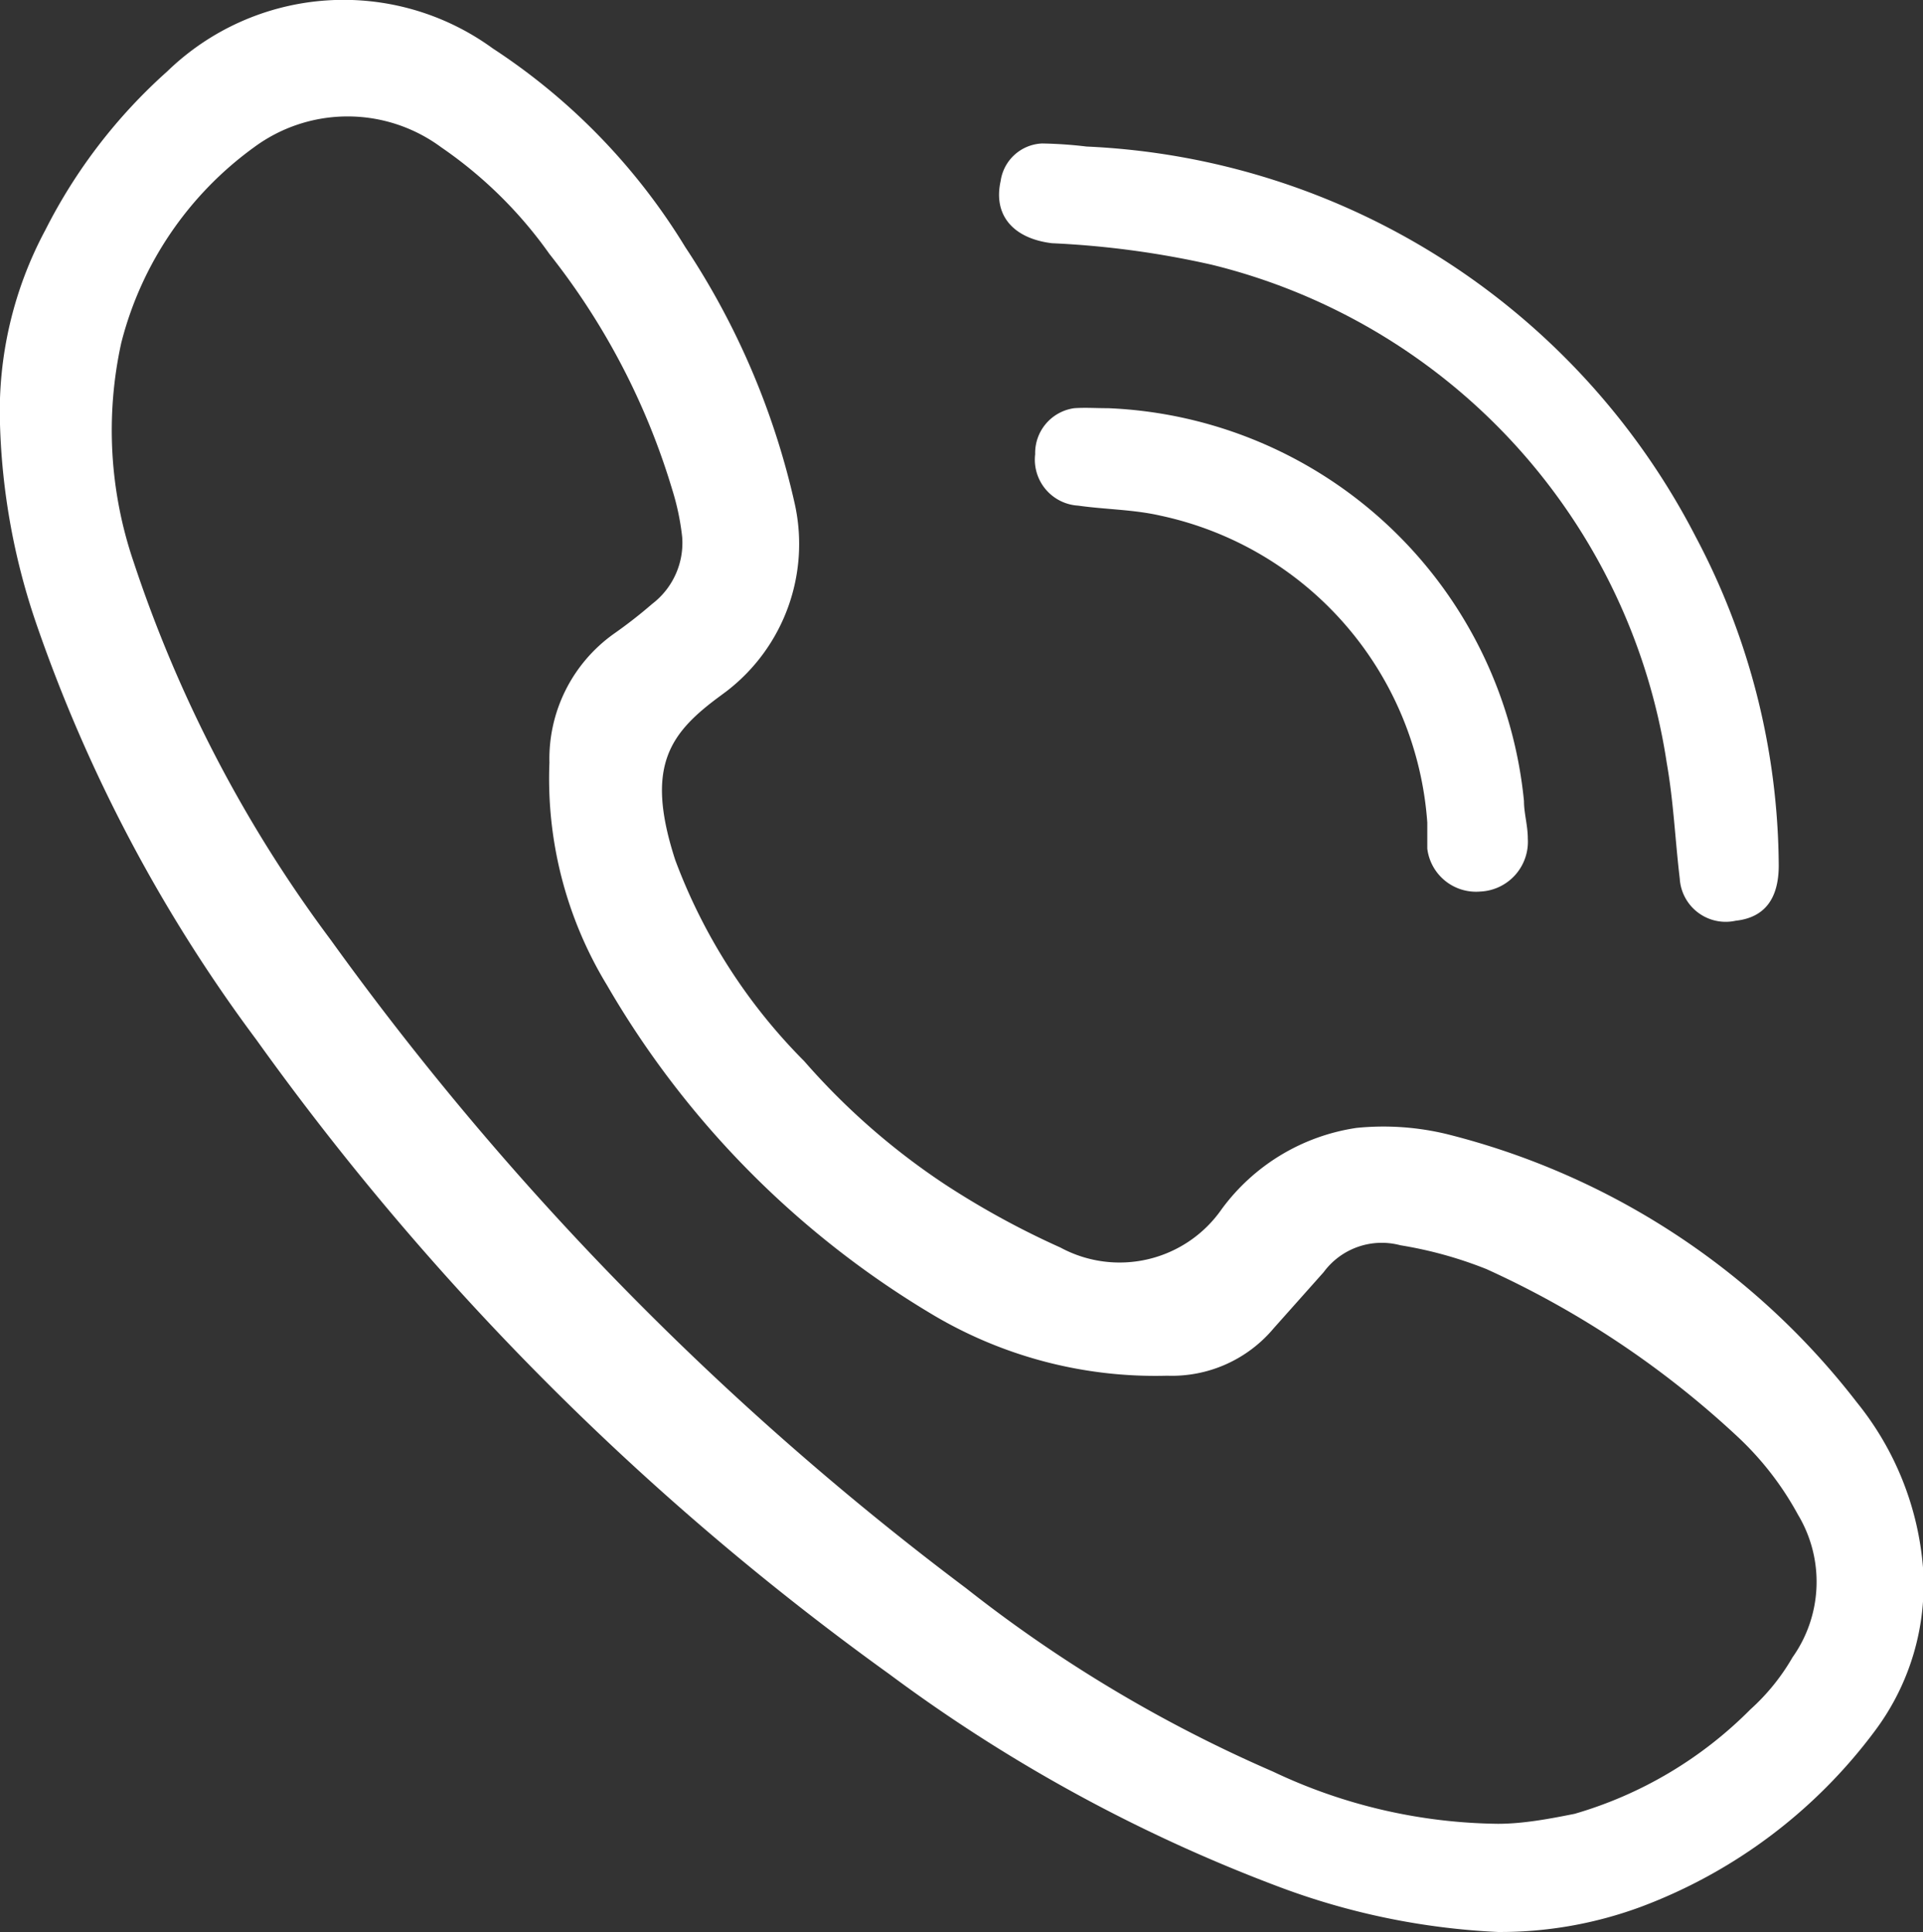
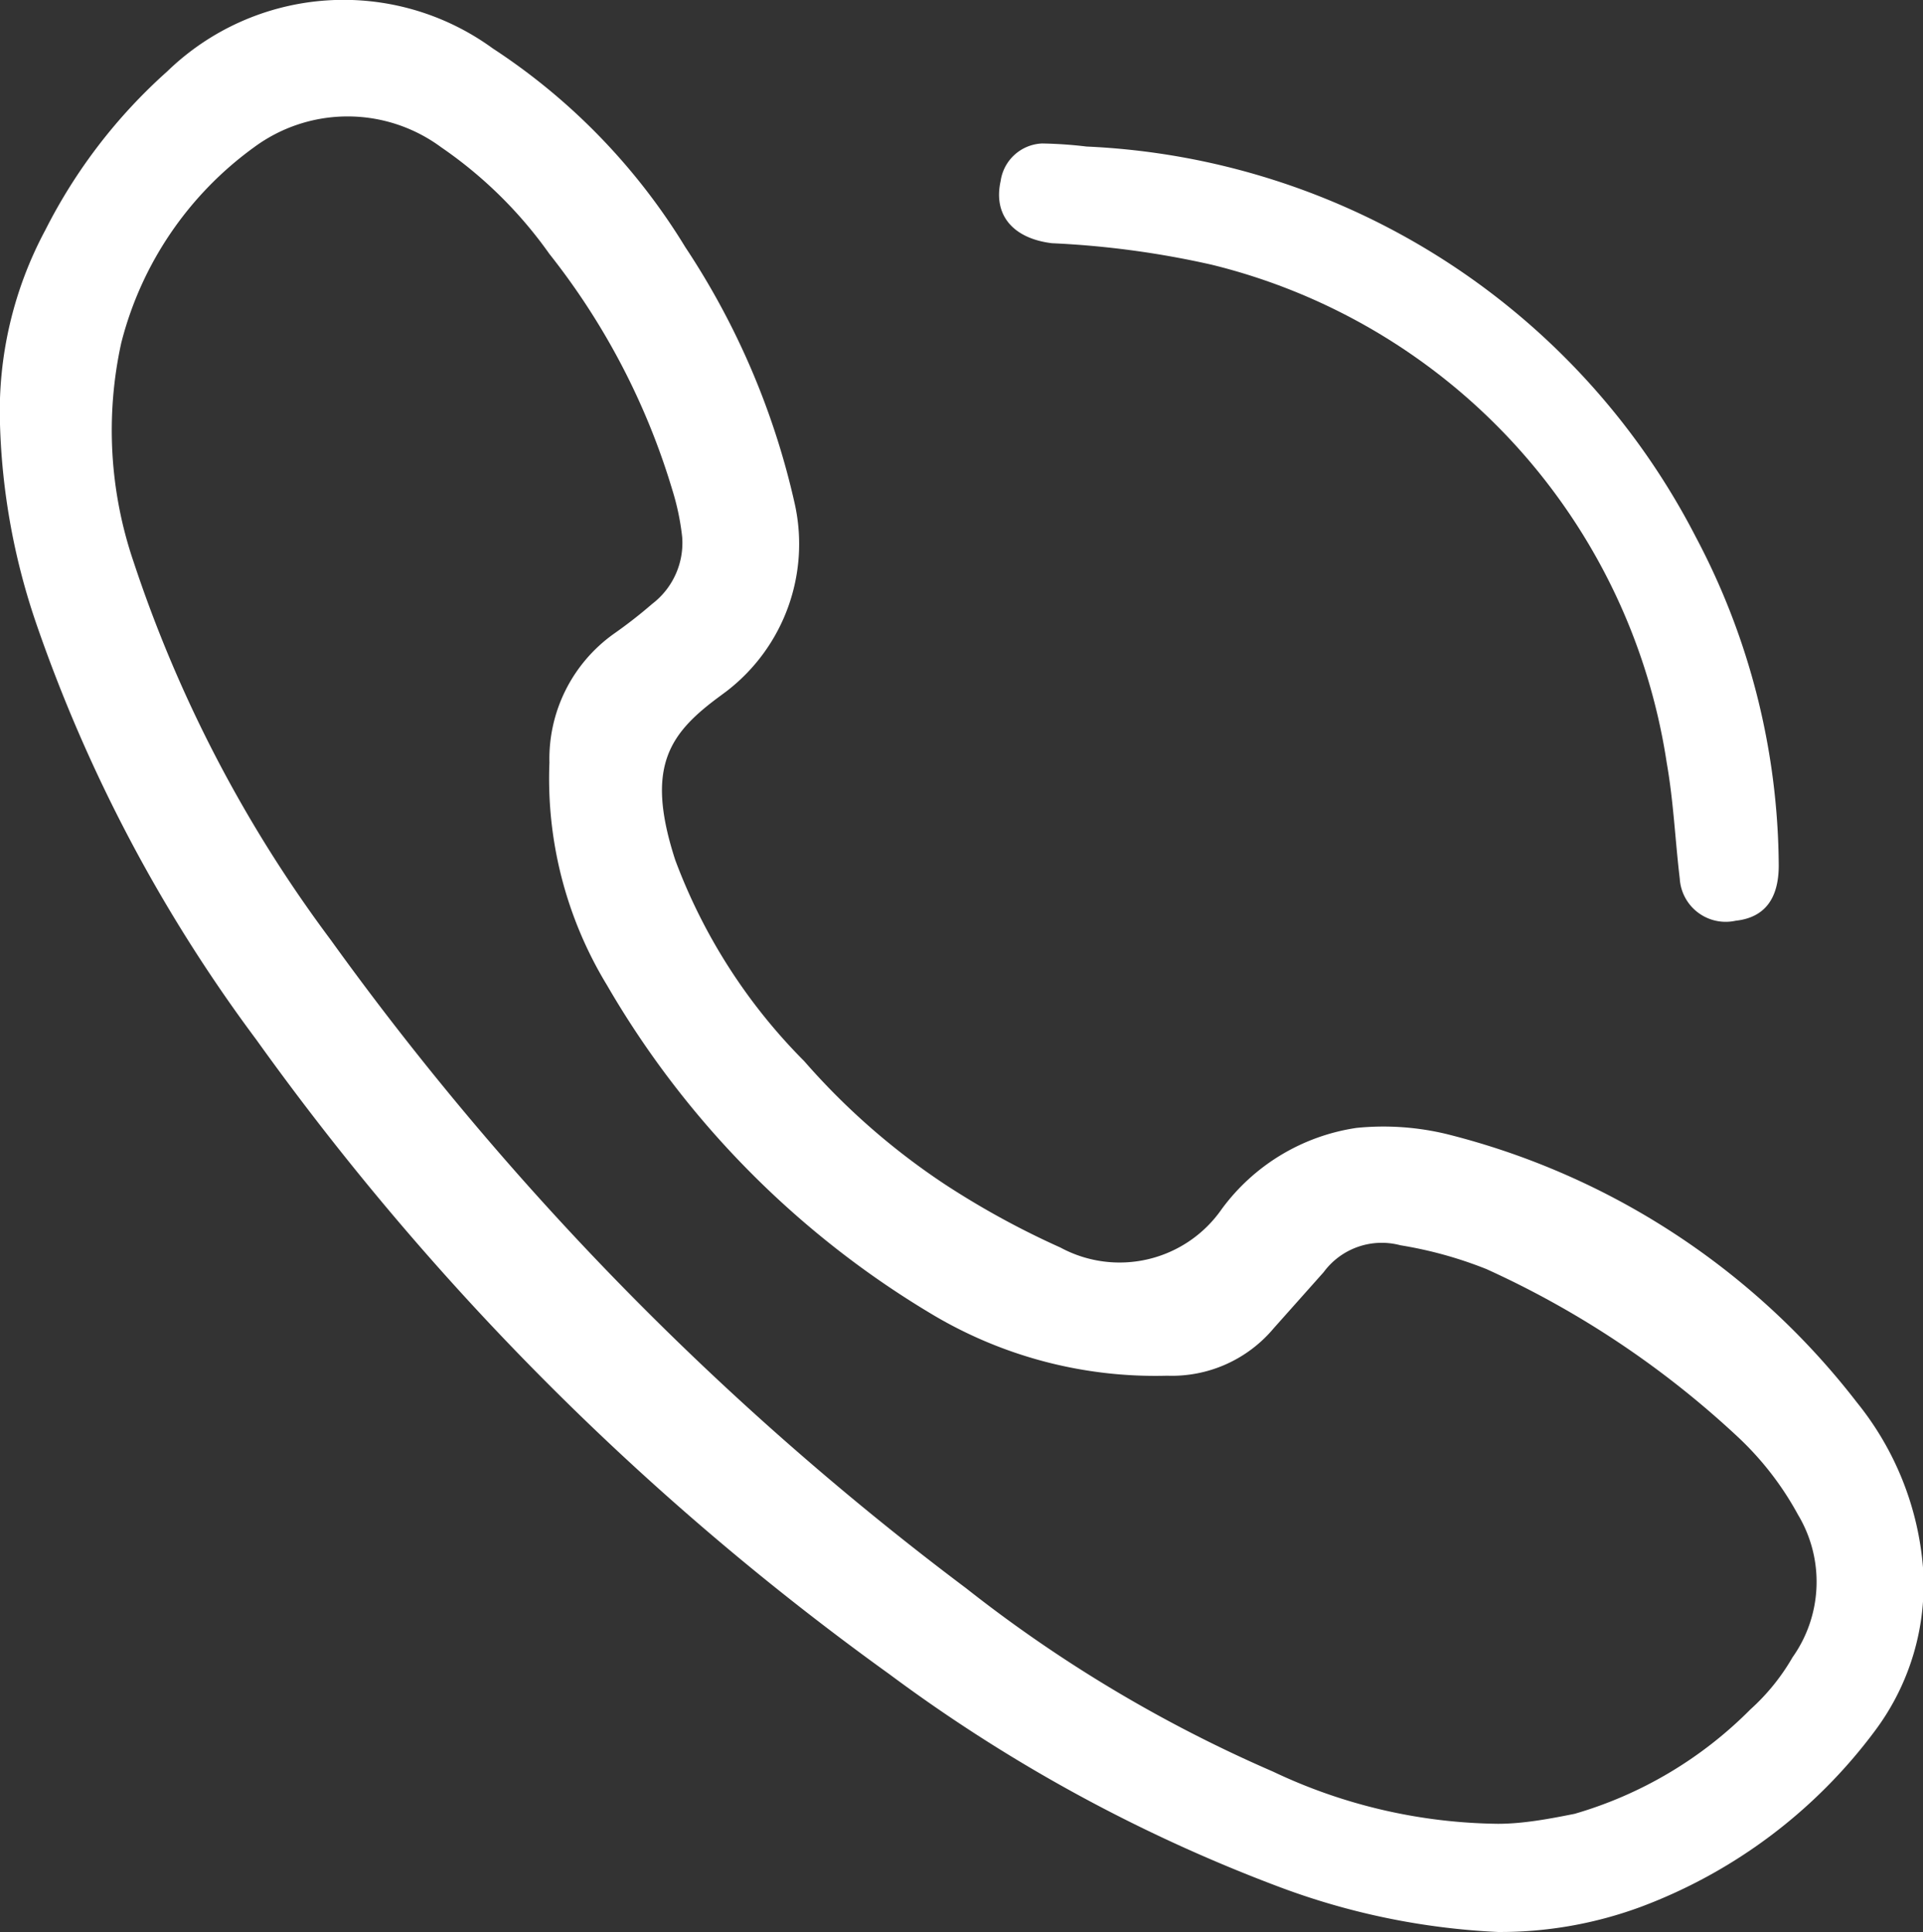
<svg xmlns="http://www.w3.org/2000/svg" viewBox="0 0 25.06 25.18">
  <rect x="0" y="0" width="25.06" height="25.18" fill="#333333" stroke="none" />
  <title>telefono</title>
  <g id="Capa_2" data-name="Capa 2">
    <g id="Capa_1-2" data-name="Capa 1">
      <g fill="#fff">
        <path d="M19.52,25.18a9.33,9.33,0,0,1-2.83-.58,20.7,20.7,0,0,1-5.1-2.78,36,36,0,0,1-8.25-8.27A19.91,19.91,0,0,1,.47,8.12,8.77,8.77,0,0,1,0,5.53,5,5,0,0,1,.59,3,7,7,0,0,1,2.18.93,3.3,3.3,0,0,1,6.42.63,8.17,8.17,0,0,1,8.93,3.22a10,10,0,0,1,1.43,3.36A2.42,2.42,0,0,1,9.48,9l-.08.06c-.67.49-1,.92-.6,2.15a7.35,7.35,0,0,0,1.68,2.62,9.09,9.09,0,0,0,1.84,1.61,10.92,10.92,0,0,0,1.5.82,1.62,1.62,0,0,0,2.1-.5,2.66,2.66,0,0,1,1.76-1.06,3.52,3.52,0,0,1,1.17.08,9.73,9.73,0,0,1,5.35,3.5,3.92,3.92,0,0,1,.86,2.15,3.18,3.18,0,0,1-.62,2.12,6.75,6.75,0,0,1-3.05,2.3A5.28,5.28,0,0,1,19.52,25.18Zm0-1.41c.32,0,.65-.06,1-.13a5.31,5.31,0,0,0,2.29-1.36,2.78,2.78,0,0,0,.55-.68,1.7,1.7,0,0,0,.07-1.86,4,4,0,0,0-.77-1,12.15,12.15,0,0,0-3.29-2.2,5.31,5.31,0,0,0-1.12-.31.94.94,0,0,0-1,.35l-.65.73a1.73,1.73,0,0,1-1.39.62,5.67,5.67,0,0,1-3.08-.81,12,12,0,0,1-4.22-4.28,5.18,5.18,0,0,1-.75-2.9A2,2,0,0,1,8,8.26a6.12,6.12,0,0,0,.5-.39A1,1,0,0,0,8.89,7a3.25,3.25,0,0,0-.13-.62,9.2,9.2,0,0,0-1.6-3.07A5.61,5.61,0,0,0,5.75,1.92a2.05,2.05,0,0,0-2.44,0A4.52,4.52,0,0,0,1.58,4.47a5.31,5.31,0,0,0,.16,2.85,17.3,17.3,0,0,0,2.57,4.93,39.26,39.26,0,0,0,8.28,8.45,18.07,18.07,0,0,0,4,2.39A7,7,0,0,0,19.52,23.77Z" />
-         <path d="M14.16,1.91A9.4,9.4,0,0,1,22.1,7a9.24,9.24,0,0,1,1.08,4.28c0,.44-.19.68-.56.72a.6.6,0,0,1-.73-.55c-.06-.5-.08-1-.17-1.51a7.9,7.9,0,0,0-5.93-6.49,11.84,11.84,0,0,0-2.08-.28c-.5-.06-.77-.36-.67-.81a.57.57,0,0,1,.54-.49A5.61,5.61,0,0,1,14.16,1.91Z" />
-         <path d="M14.44,5.32a5.68,5.68,0,0,1,5.42,5.12c0,.16.05.32.05.49a.65.65,0,0,1-.62.69.64.64,0,0,1-.69-.56c0-.11,0-.23,0-.34a4.41,4.41,0,0,0-3.48-4c-.35-.08-.72-.08-1.07-.13a.6.6,0,0,1-.56-.67A.59.59,0,0,1,14,5.32C14.15,5.31,14.27,5.32,14.44,5.32Z" />
+         <path d="M14.16,1.91A9.4,9.4,0,0,1,22.1,7a9.24,9.24,0,0,1,1.08,4.28c0,.44-.19.68-.56.72a.6.6,0,0,1-.73-.55c-.06-.5-.08-1-.17-1.51a7.9,7.9,0,0,0-5.93-6.49,11.84,11.84,0,0,0-2.08-.28c-.5-.06-.77-.36-.67-.81a.57.57,0,0,1,.54-.49A5.61,5.61,0,0,1,14.16,1.91" />
      </g>
    </g>
  </g>
</svg>